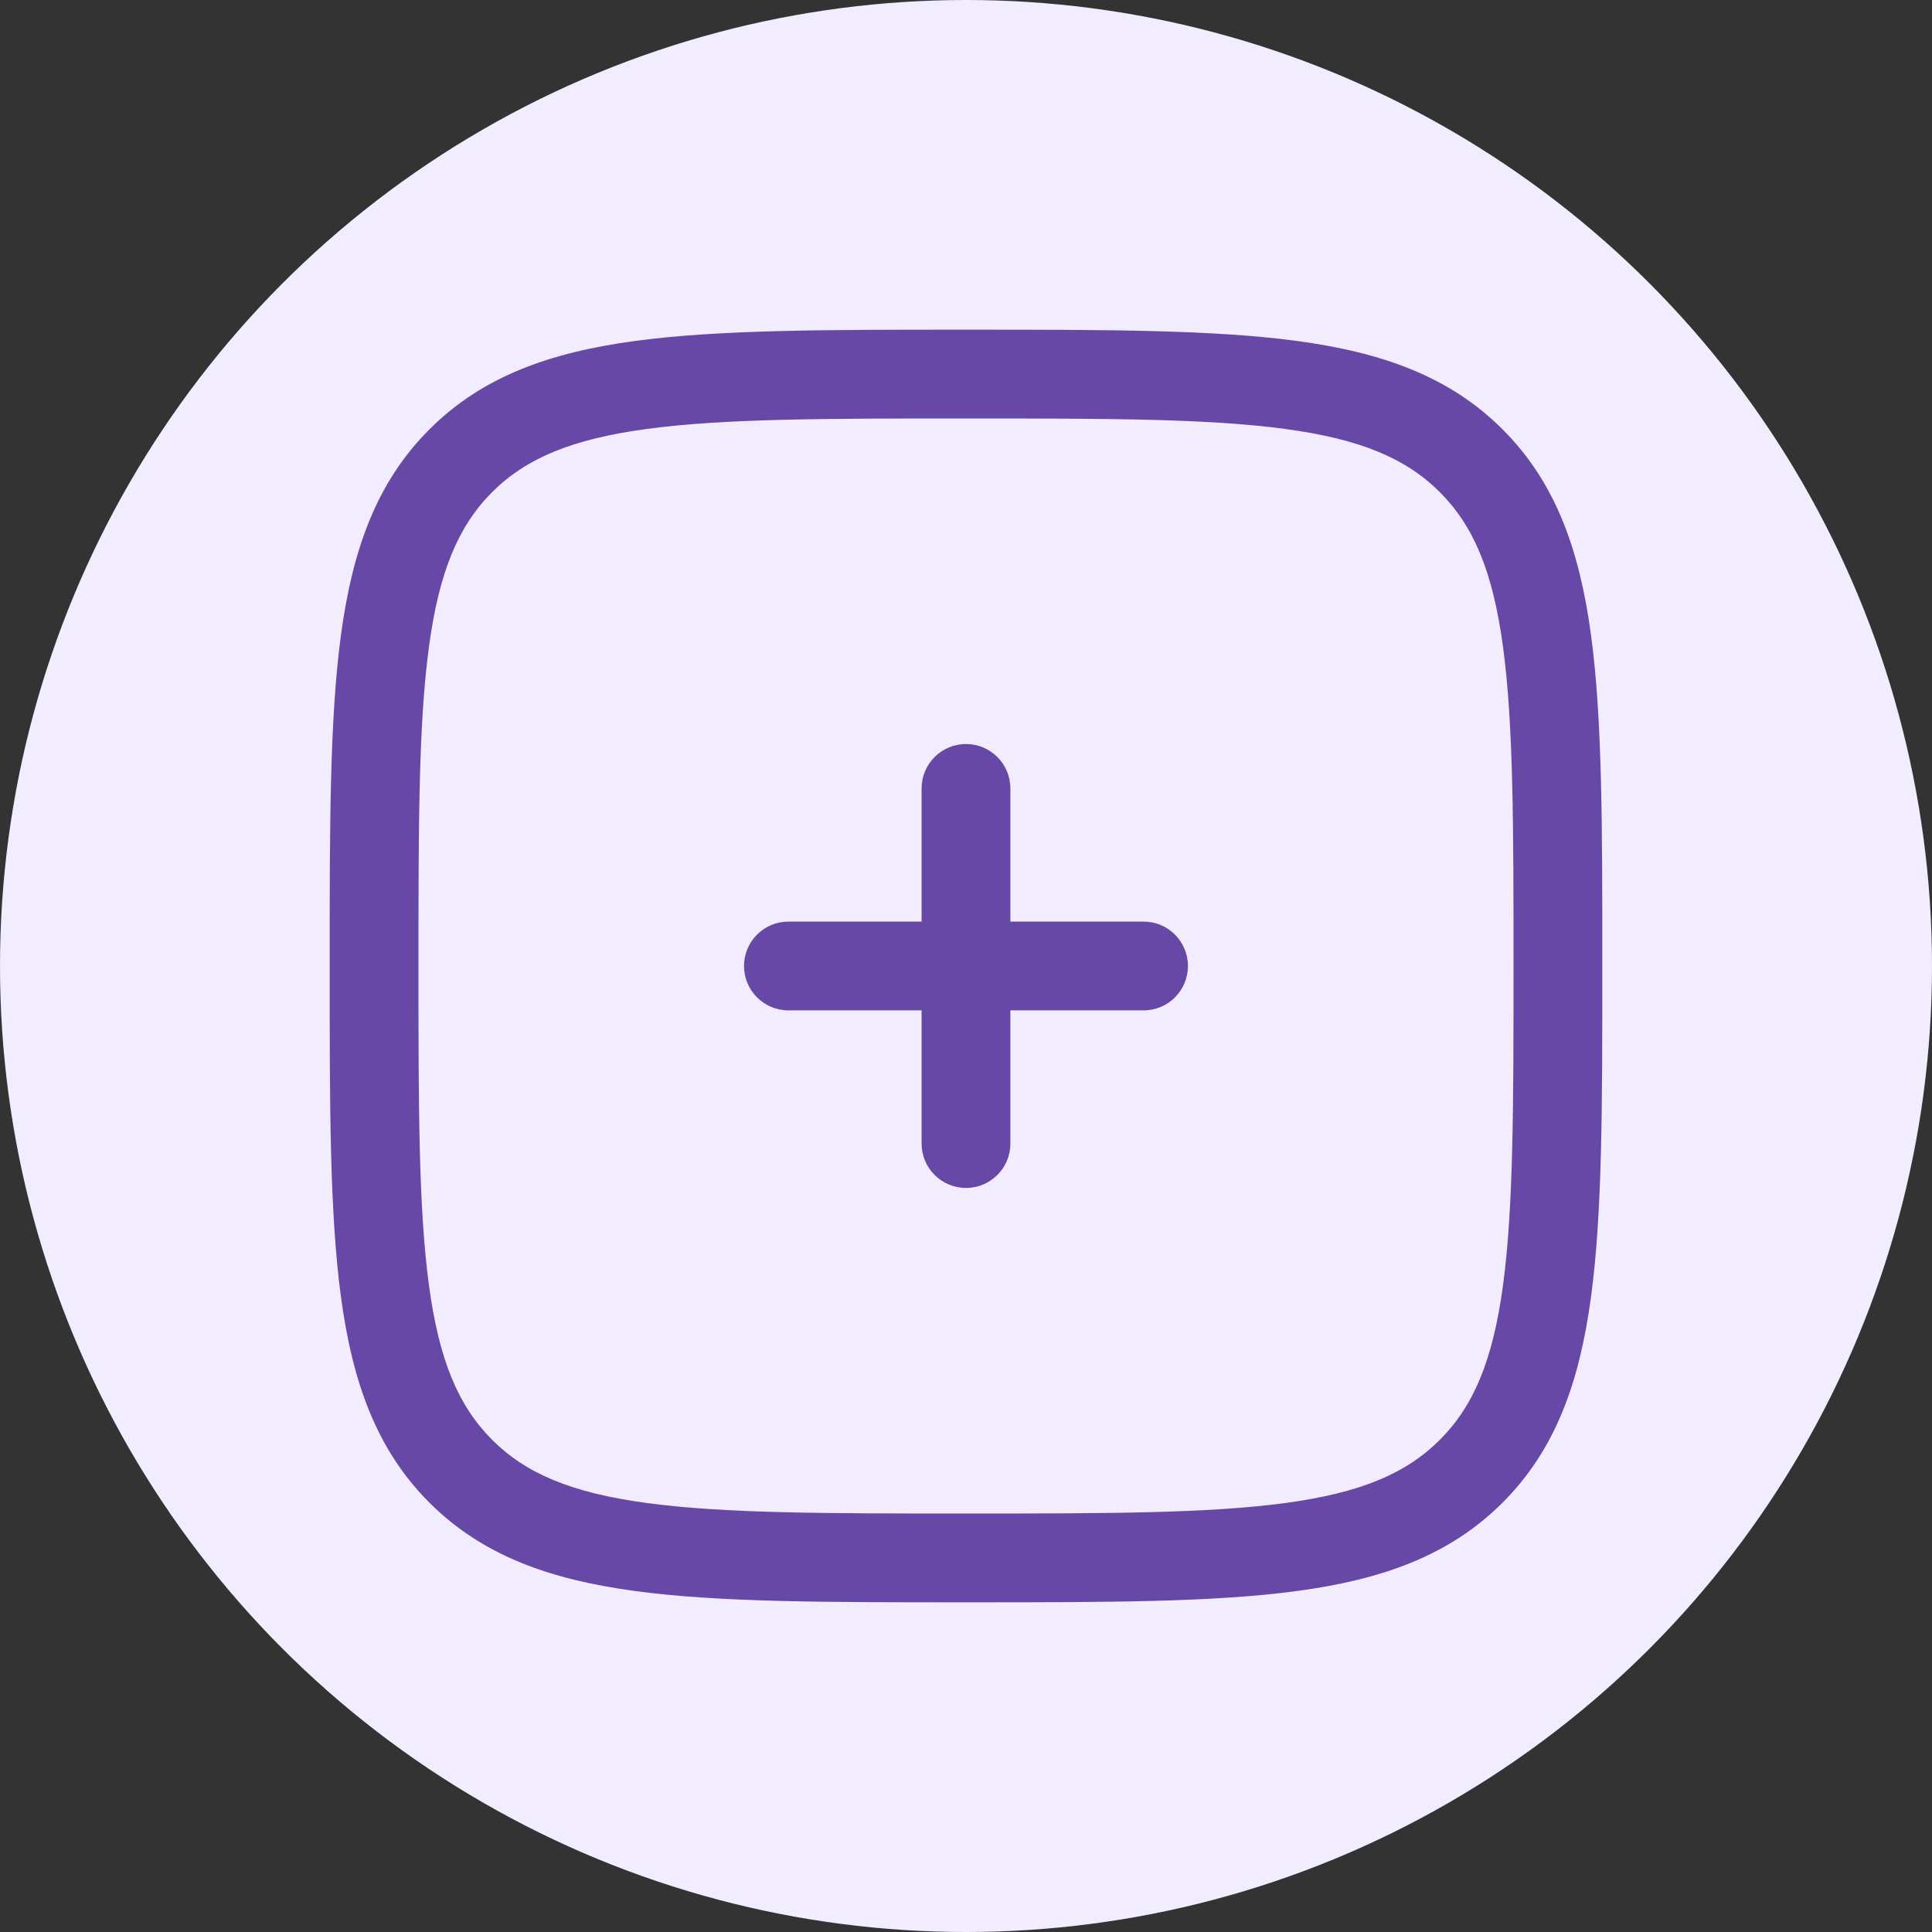
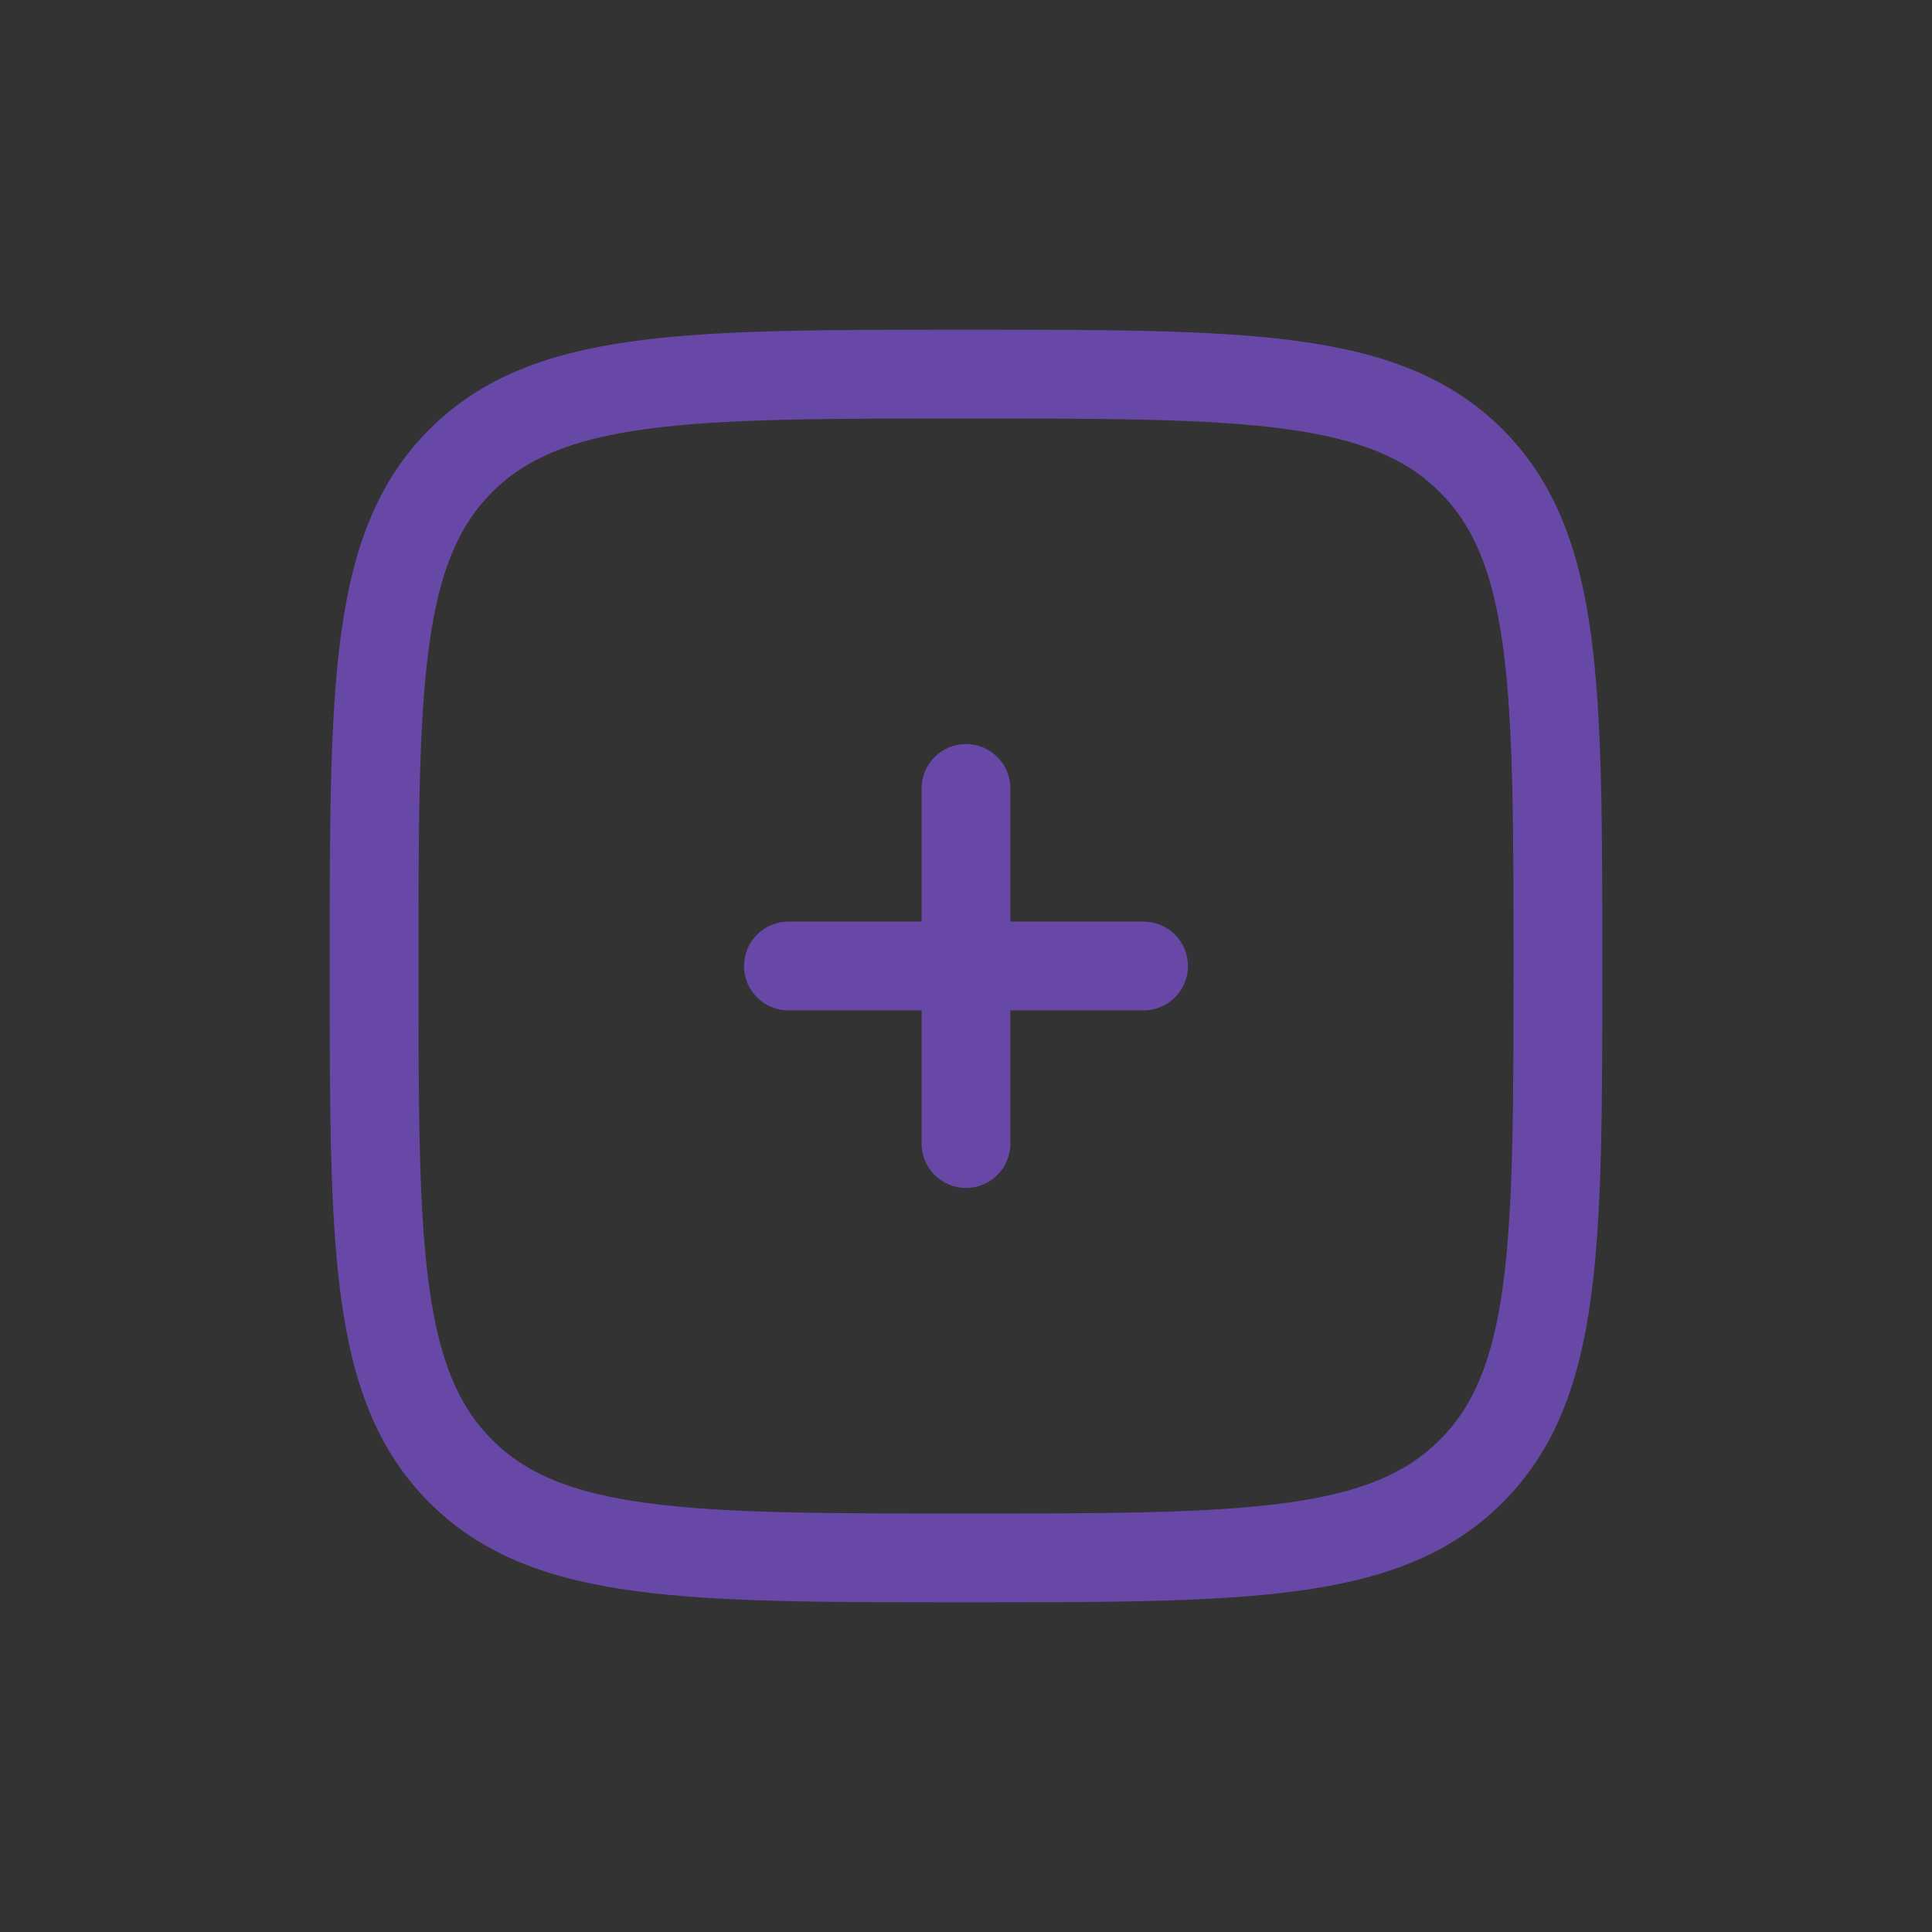
<svg xmlns="http://www.w3.org/2000/svg" fill="none" viewBox="0 0 68 68" height="68" width="68">
  <rect x="0" y="0" width="68" height="68" fill="#333333" stroke="none" />
-   <circle fill="#F2ECFF" r="34" cy="34" cx="34" />
  <path fill="#6848A7" d="M35.562 27.75C35.562 26.887 34.863 26.187 34 26.187C33.137 26.187 32.437 26.887 32.437 27.75L32.437 32.437H27.75C26.887 32.437 26.187 33.137 26.187 34C26.187 34.863 26.887 35.562 27.75 35.562H32.437V40.25C32.437 41.113 33.137 41.812 34 41.812C34.863 41.812 35.562 41.113 35.562 40.25L35.562 35.562H40.25C41.113 35.562 41.812 34.863 41.812 34C41.812 33.137 41.113 32.437 40.25 32.437H35.562V27.75Z" />
  <path fill="#6848A7" d="M34.119 11.604H33.88C29.071 11.604 25.302 11.604 22.362 11.999C19.352 12.404 16.977 13.248 15.113 15.113C13.248 16.977 12.404 19.352 11.999 22.362C11.604 25.302 11.604 29.071 11.604 33.88V34.119C11.604 38.928 11.604 42.697 11.999 45.638C12.404 48.648 13.248 51.023 15.113 52.887C16.977 54.751 19.352 55.596 22.362 56C25.302 56.396 29.071 56.396 33.88 56.396H34.119C38.928 56.396 42.697 56.396 45.638 56C48.648 55.596 51.023 54.751 52.887 52.887C54.751 51.023 55.596 48.648 56 45.638C56.396 42.697 56.396 38.928 56.396 34.119V33.88C56.396 29.071 56.396 25.302 56 22.362C55.596 19.352 54.751 16.977 52.887 15.113C51.023 13.248 48.648 12.404 45.638 11.999C42.697 11.604 38.928 11.604 34.119 11.604ZM17.322 17.322C18.509 16.136 20.115 15.454 22.778 15.096C25.486 14.732 29.045 14.729 34 14.729C38.955 14.729 42.513 14.732 45.222 15.096C47.885 15.454 49.491 16.136 50.677 17.322C51.864 18.509 52.545 20.115 52.903 22.778C53.267 25.486 53.271 29.045 53.271 34C53.271 38.955 53.267 42.513 52.903 45.222C52.545 47.885 51.864 49.491 50.677 50.677C49.491 51.864 47.885 52.545 45.222 52.903C42.513 53.267 38.955 53.271 34 53.271C29.045 53.271 25.486 53.267 22.778 52.903C20.115 52.545 18.509 51.864 17.322 50.677C16.136 49.491 15.454 47.885 15.096 45.222C14.732 42.513 14.729 38.955 14.729 34C14.729 29.045 14.732 25.486 15.096 22.778C15.454 20.115 16.136 18.509 17.322 17.322Z" clip-rule="evenodd" fill-rule="evenodd" />
</svg>